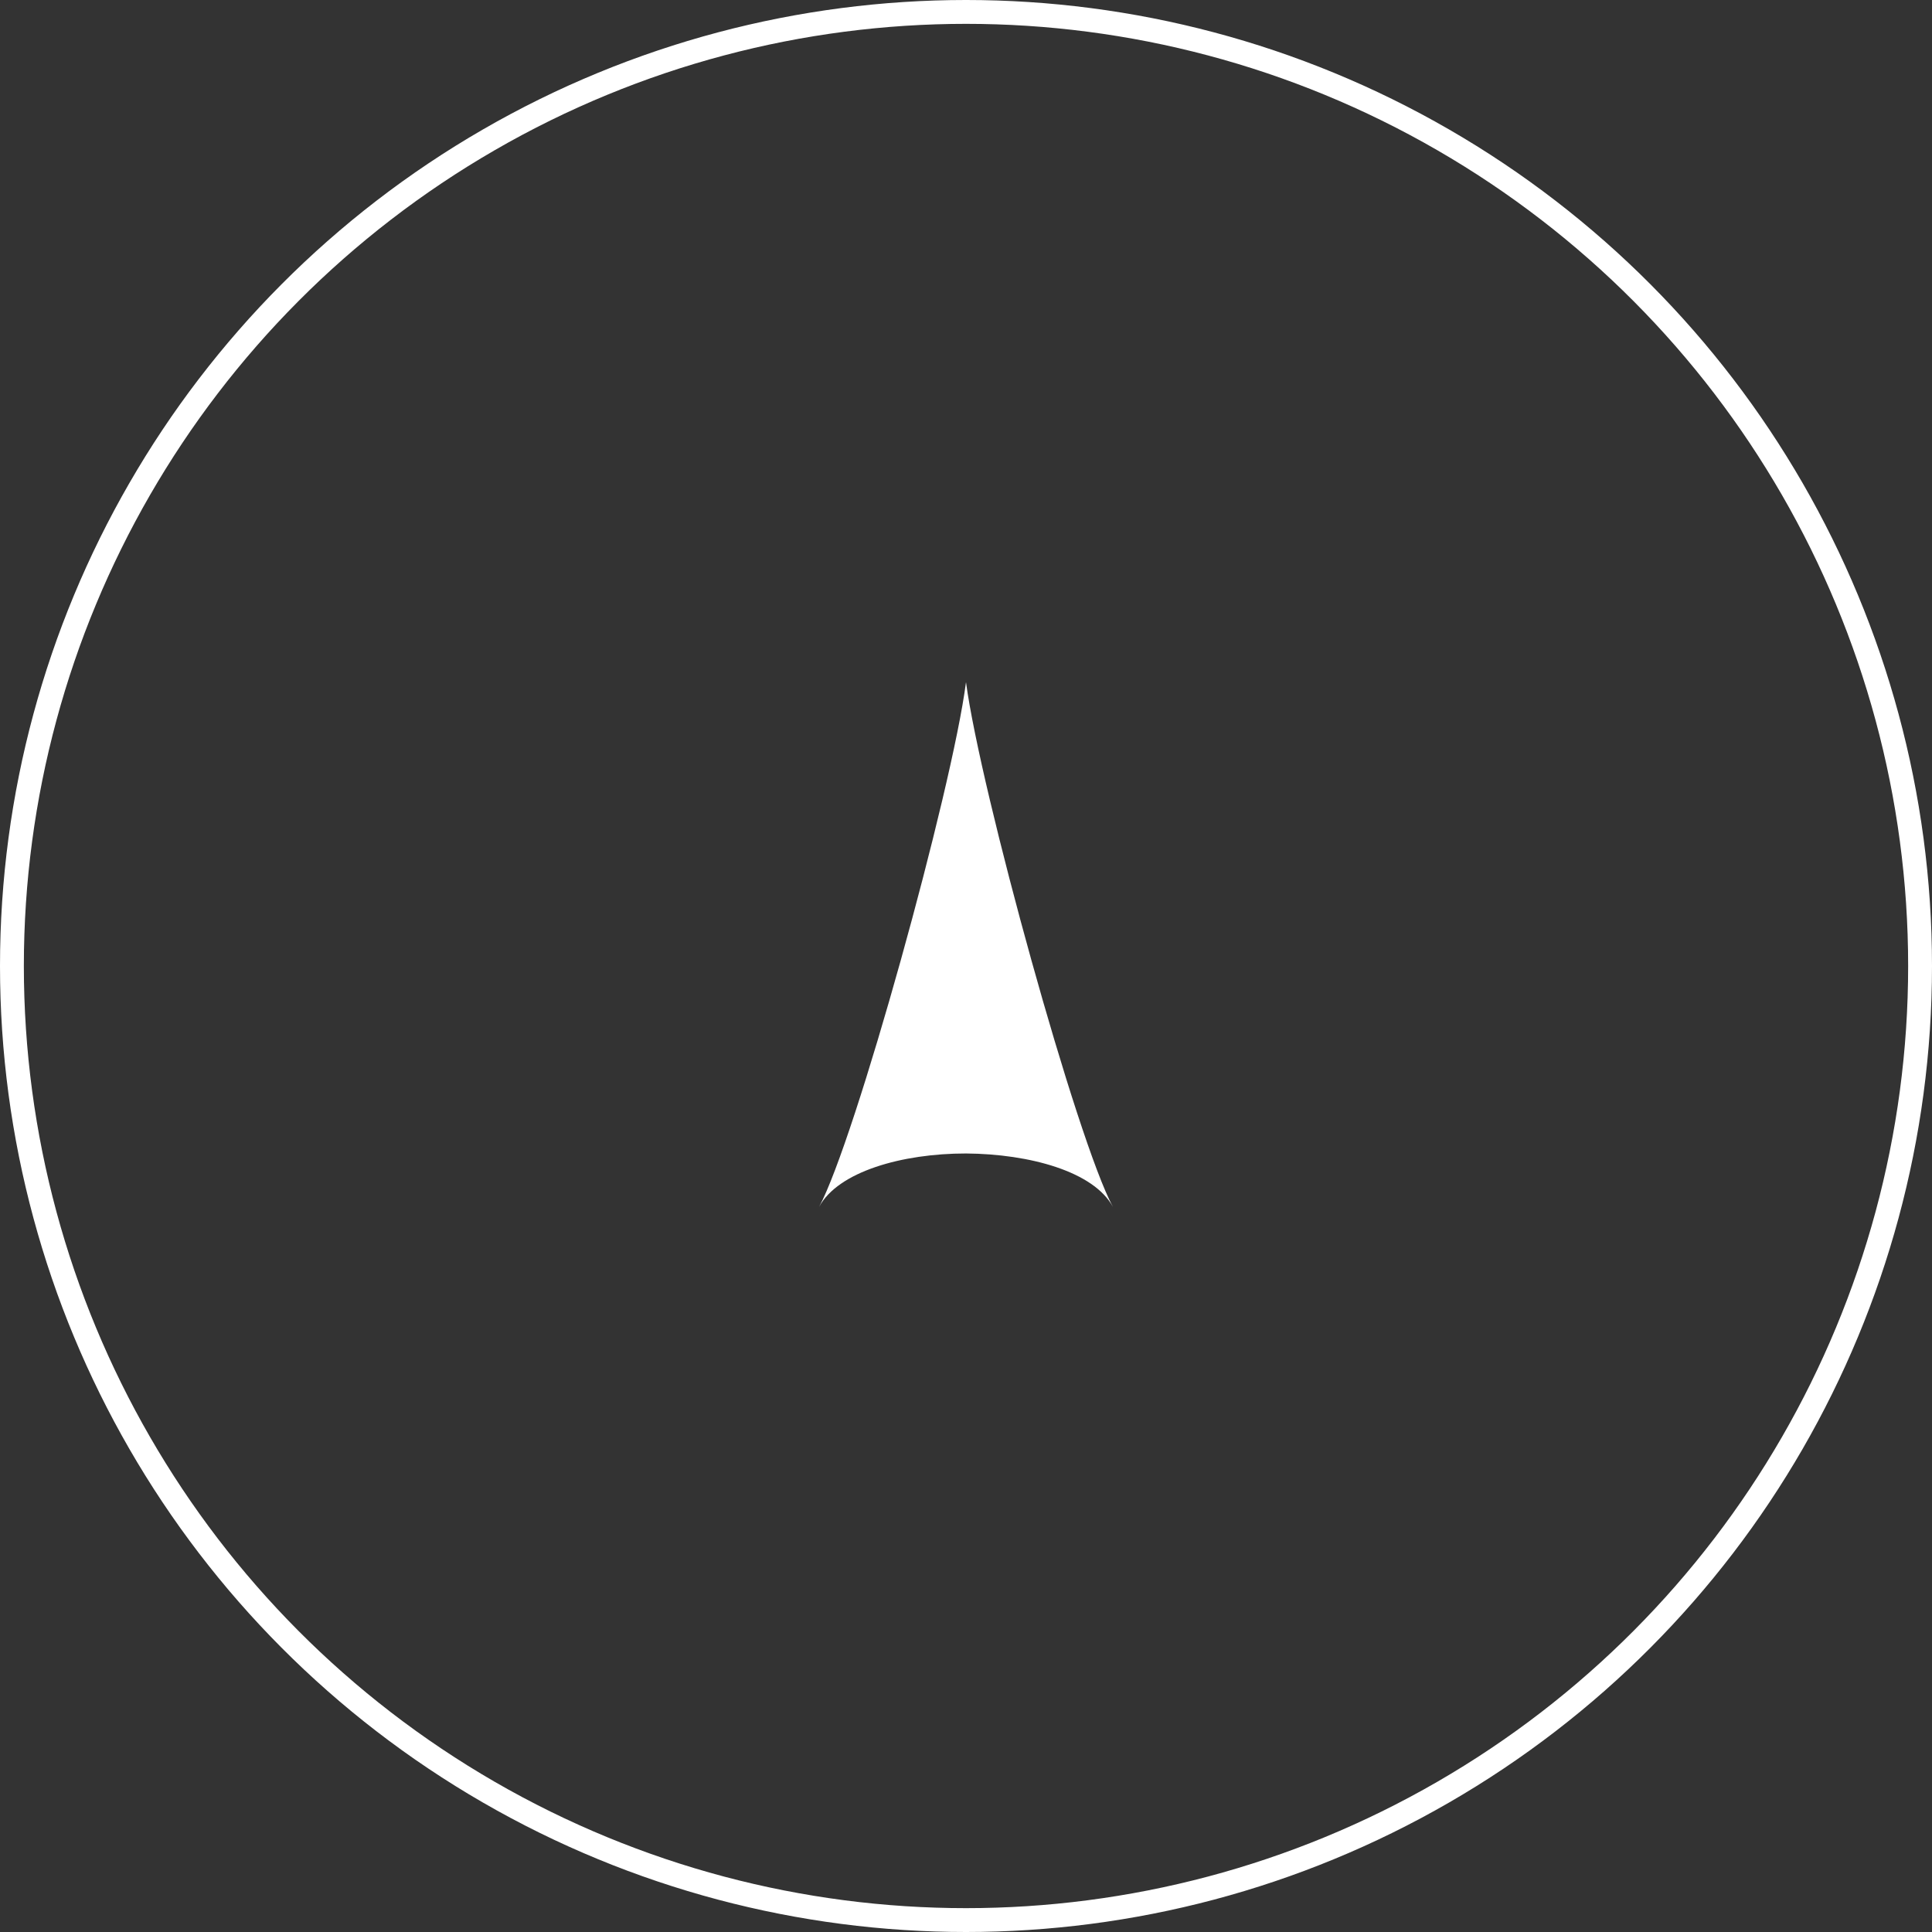
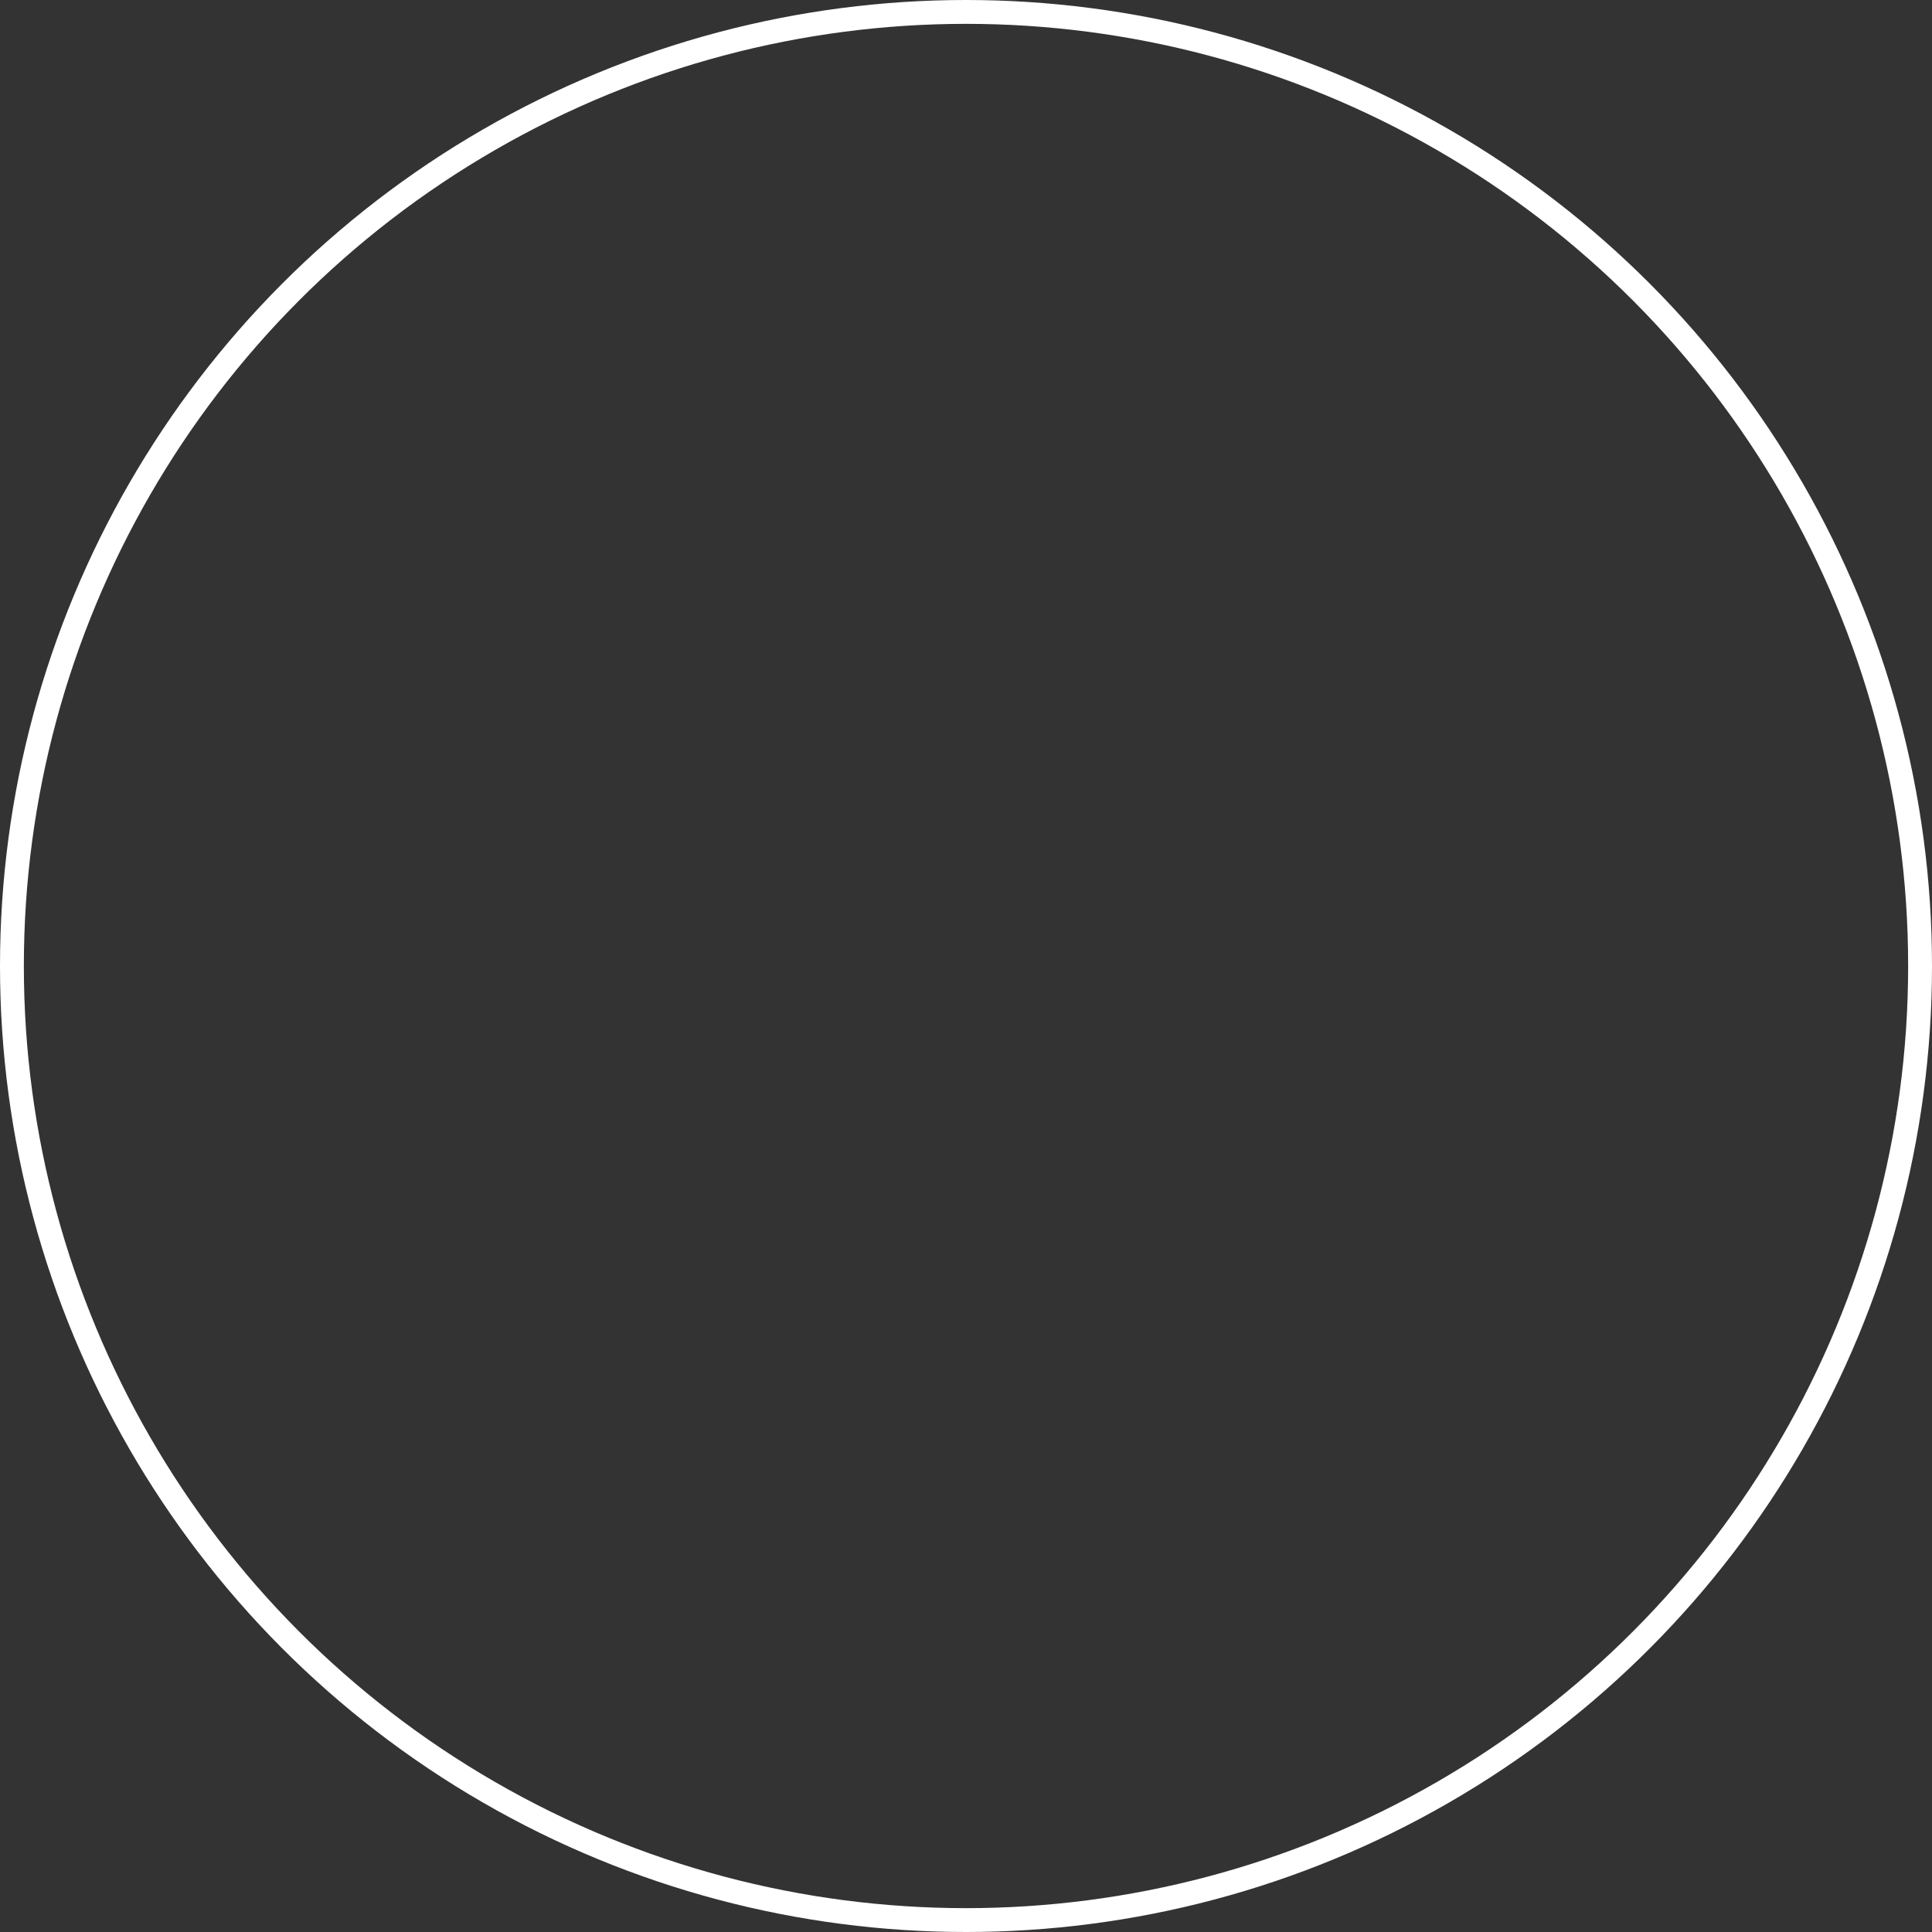
<svg xmlns="http://www.w3.org/2000/svg" viewBox="0 0 40.5 40.5">
  <rect x="0" y="0" width="40.5" height="40.5" fill="#333333" stroke="none" />
  <circle cx="20.25" cy="20.25" r="20" fill="none" stroke="#fff" stroke-miterlimit="10" stroke-width=".5" />
-   <path fill="#fff" d="M17.17 25.3c.75-1.38 2.79-8.74 3.08-11 .3 2.26 2.33 9.62 3.08 11-.4-.74-1.74-1.11-3.08-1.12-1.34 0-2.68.38-3.08 1.12" />
</svg>